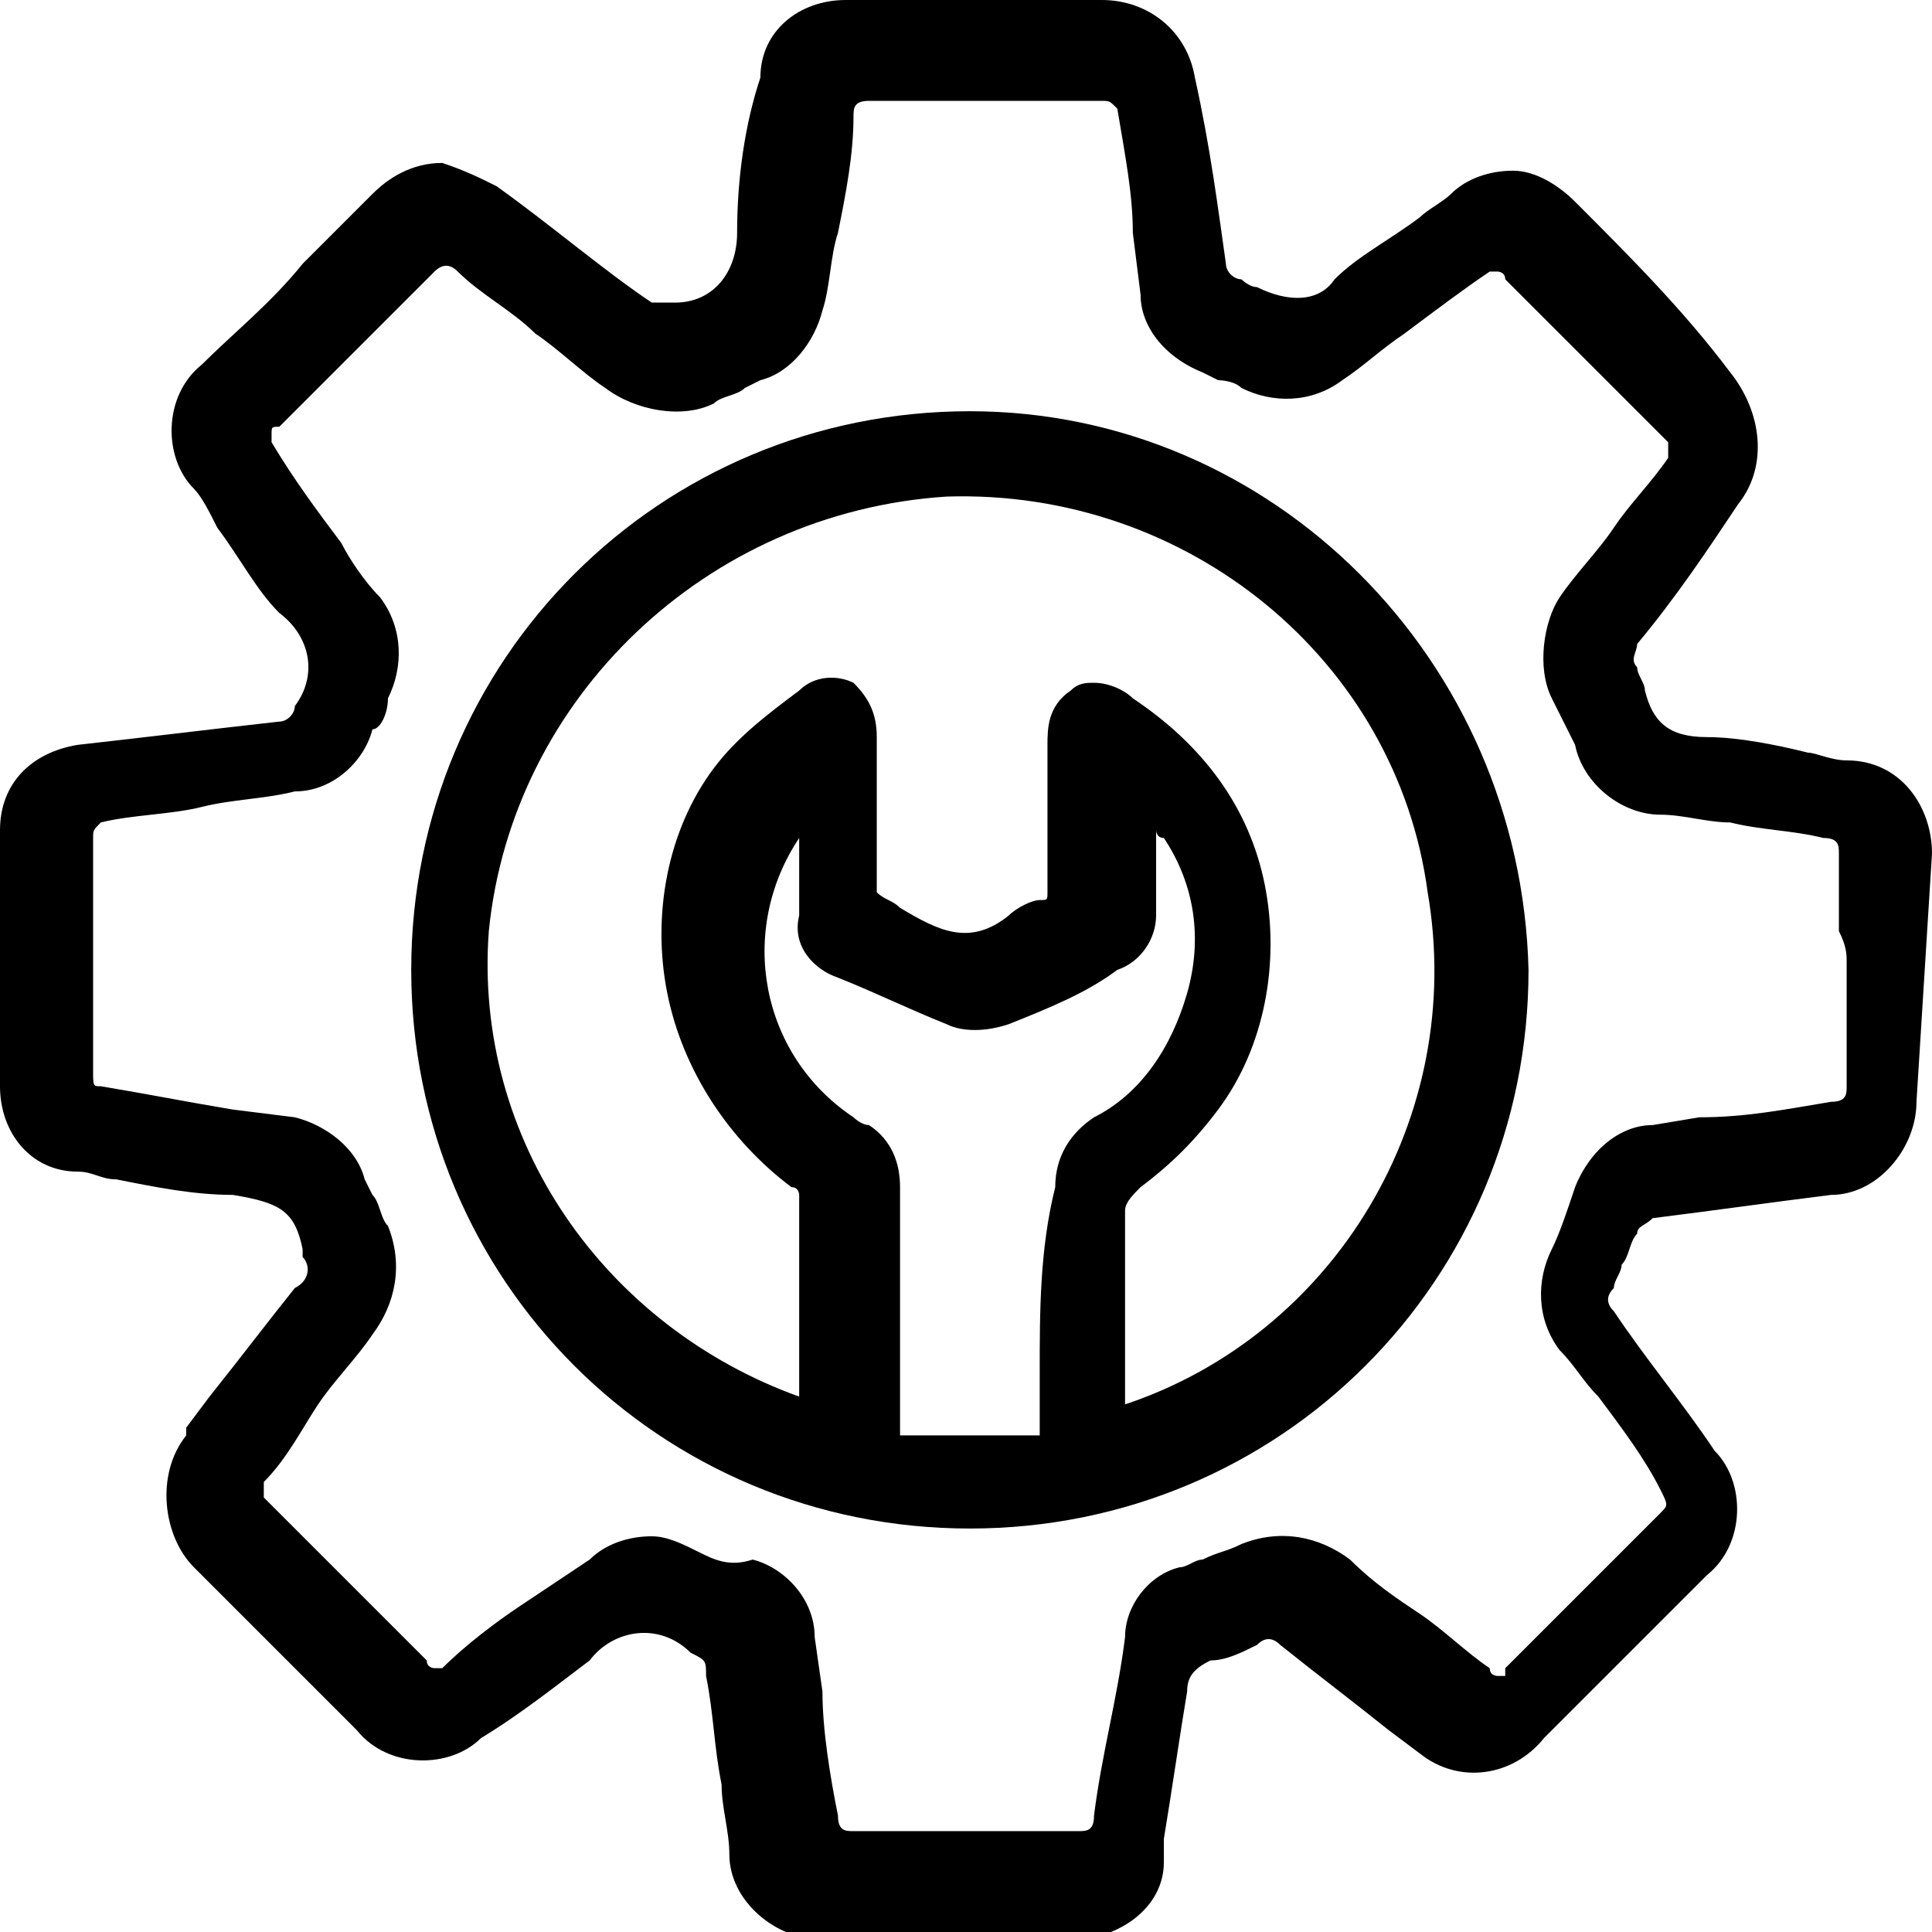
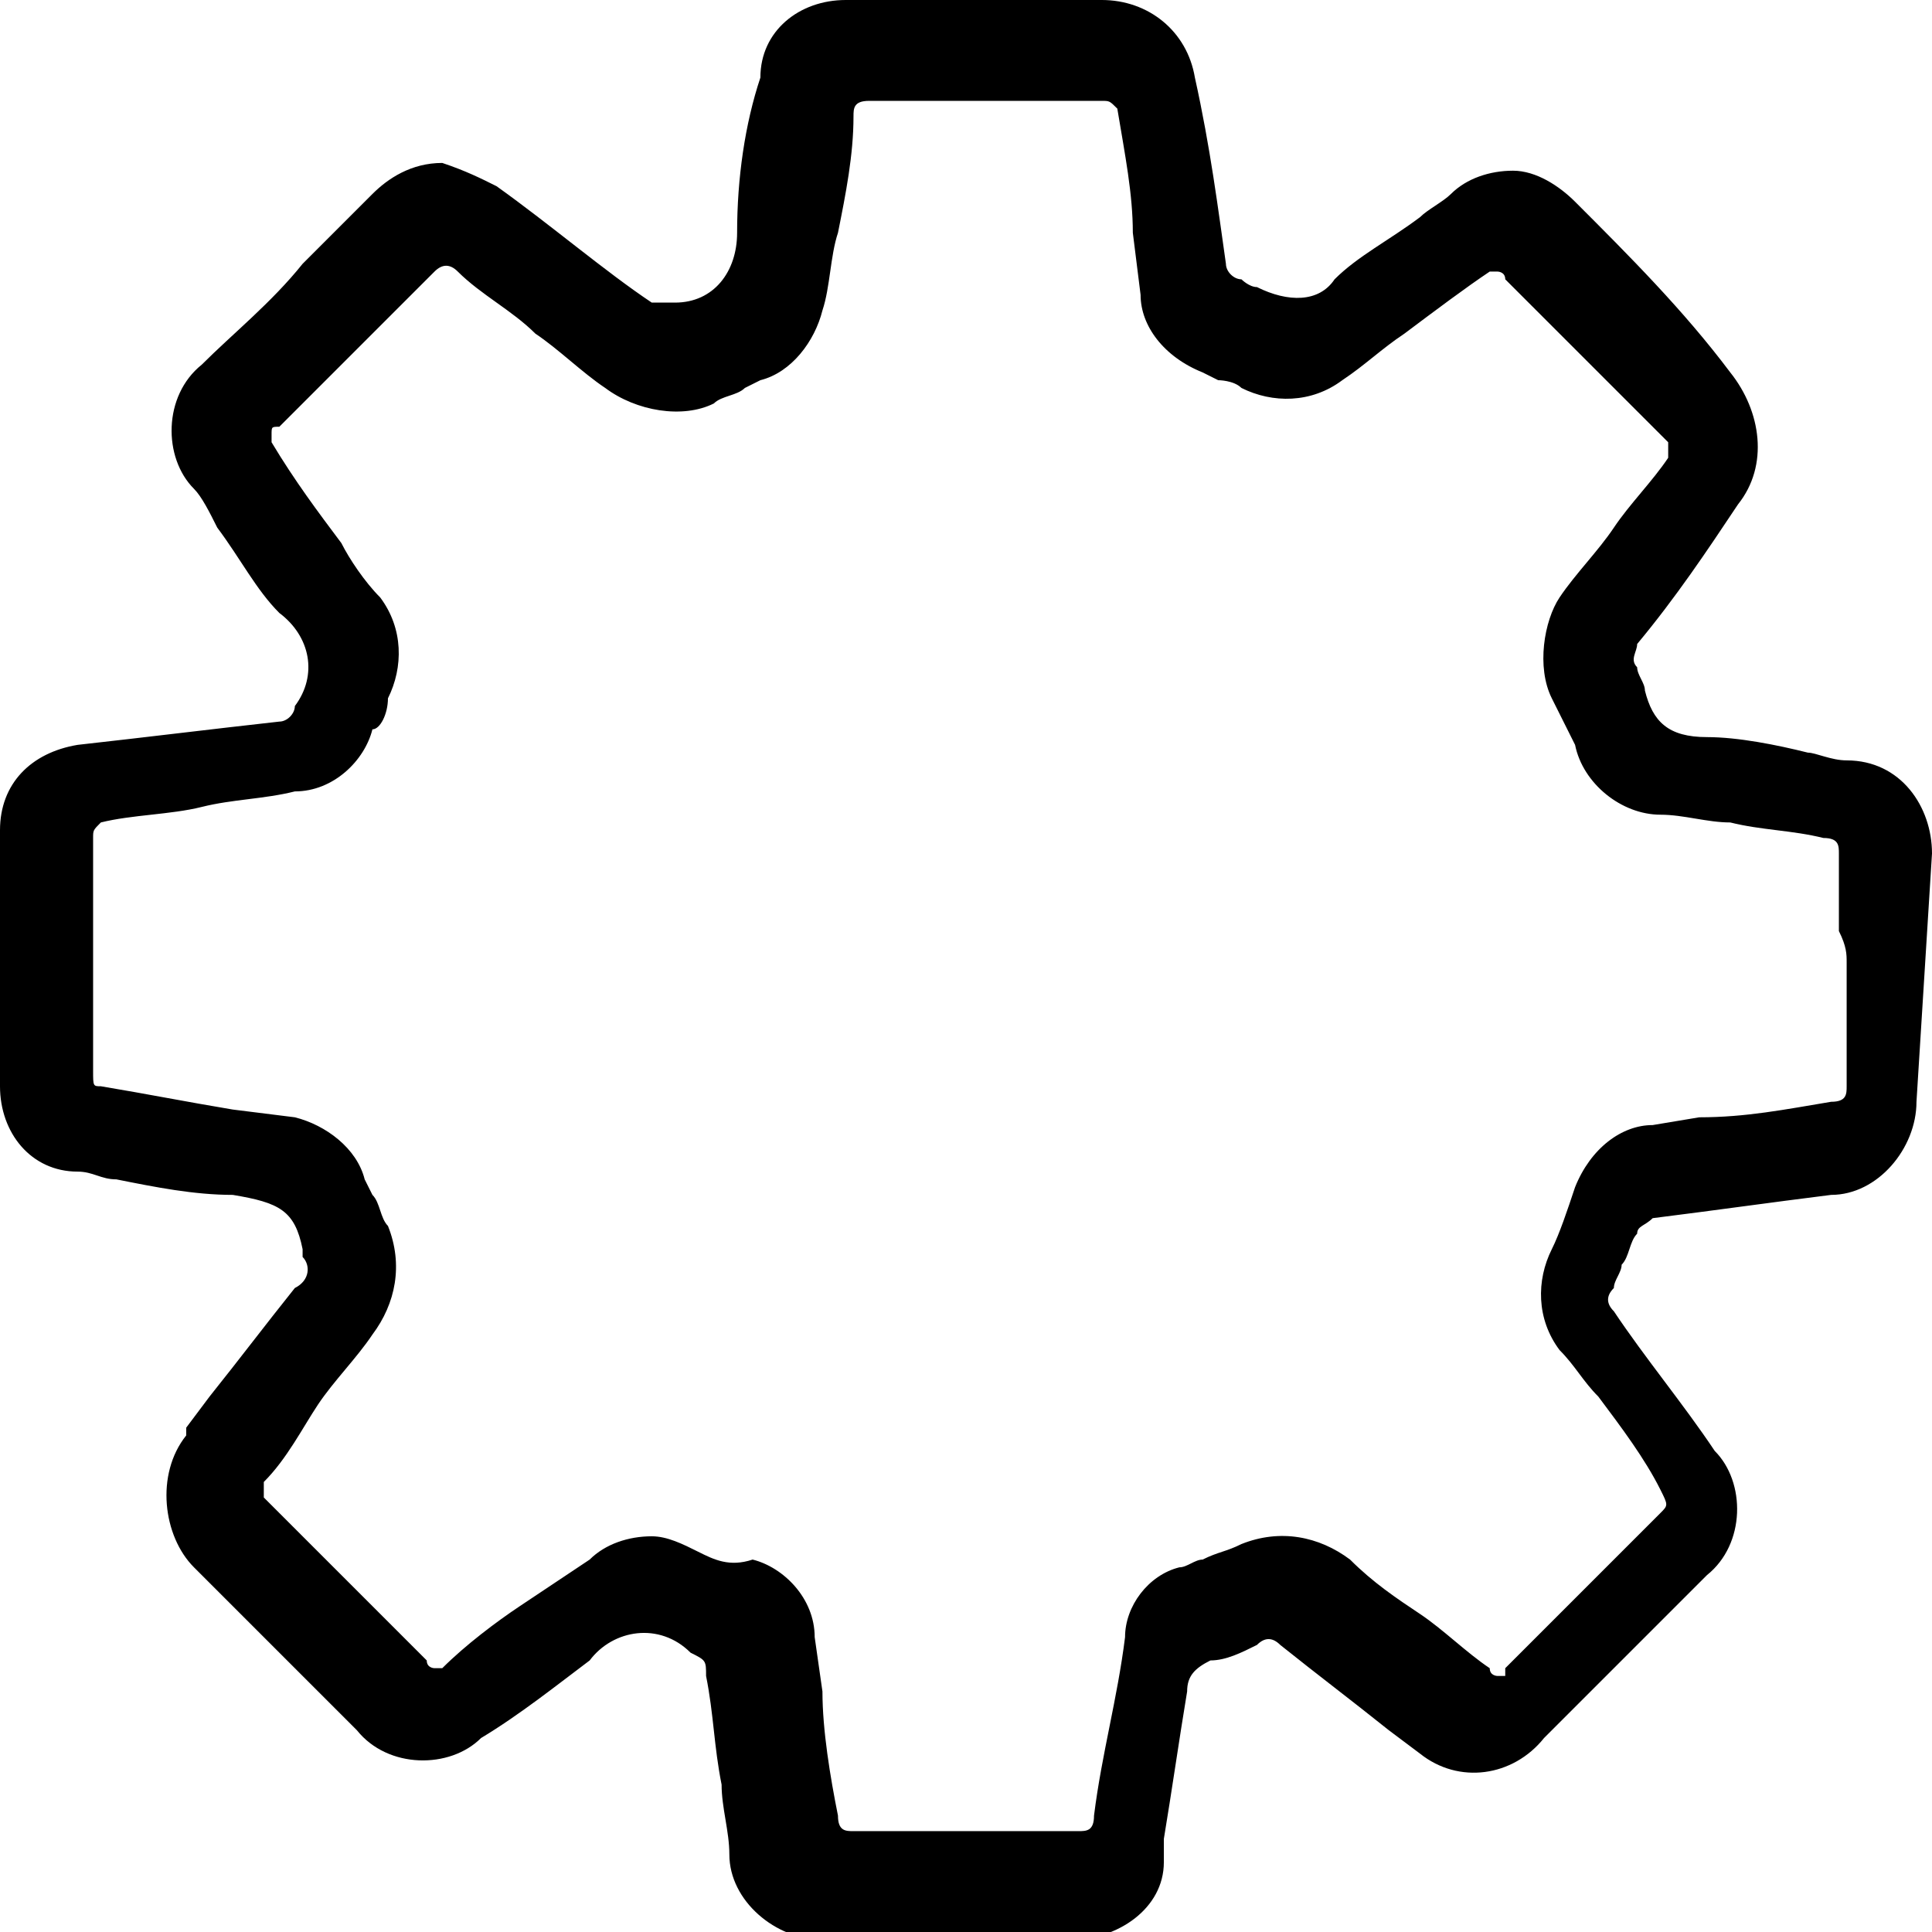
<svg xmlns="http://www.w3.org/2000/svg" version="1.1" id="Шар_1" x="0px" y="0px" viewBox="0 0 24.9 24.9" style="enable-background:new 0 0 24.9 24.9;" xml:space="preserve">
  <g>
    <path d="M24.9,11c0-0.6-0.4-1.2-1.1-1.2c-0.2,0-0.4-0.1-0.5-0.1c-0.4-0.1-0.9-0.2-1.3-0.2c-0.5,0-0.7-0.2-0.8-0.6   c0-0.1-0.1-0.2-0.1-0.3c-0.1-0.1,0-0.2,0-0.3c0.5-0.6,0.9-1.2,1.3-1.8l0,0c0.4-0.5,0.3-1.2-0.1-1.7C21.7,4,21,3.3,20.3,2.6l0,0   c-0.2-0.2-0.5-0.4-0.8-0.4c-0.3,0-0.6,0.1-0.8,0.3c-0.1,0.1-0.3,0.2-0.4,0.3c-0.4,0.3-0.8,0.5-1.1,0.8c-0.2,0.3-0.6,0.3-1,0.1   c-0.1,0-0.2-0.1-0.2-0.1c-0.1,0-0.2-0.1-0.2-0.2c-0.1-0.7-0.2-1.5-0.4-2.4c-0.1-0.6-0.6-1-1.2-1C13.1,0,12,0,11,0c0,0,0,0-0.1,0   c-0.6,0-1.1,0.4-1.1,1C9.6,1.6,9.5,2.3,9.5,3c0,0.5-0.3,0.9-0.8,0.9c-0.1,0-0.2,0-0.3,0c-0.6-0.4-1.3-1-2-1.5   C6.2,2.3,6,2.2,5.7,2.1l0,0l0,0C5.3,2.1,5,2.3,4.8,2.5L3.9,3.4C3.5,3.9,3,4.3,2.6,4.7l0,0C2.1,5.1,2.1,5.9,2.5,6.3   c0.1,0.1,0.2,0.3,0.3,0.5c0.3,0.4,0.5,0.8,0.8,1.1C4,8.2,4.1,8.7,3.8,9.1c0,0.1-0.1,0.2-0.2,0.2C2.7,9.4,1.9,9.5,1,9.6   c-0.6,0.1-1,0.5-1,1.1C0,11.8,0,13,0,14c0,0.6,0.4,1.1,1,1.1c0.2,0,0.3,0.1,0.5,0.1c0.5,0.1,1,0.2,1.5,0.2c0.6,0.1,0.8,0.2,0.9,0.7   l0,0.1C4,16.3,4,16.5,3.8,16.6c-0.4,0.5-0.7,0.9-1.1,1.4l-0.3,0.4c0,0,0,0,0,0.1C2,19,2.1,19.8,2.5,20.2c0.7,0.7,1.4,1.4,2.1,2.1   c0.4,0.5,1.2,0.5,1.6,0.1c0.5-0.3,1-0.7,1.4-1c0.3-0.4,0.9-0.5,1.3-0.1c0.2,0.1,0.2,0.1,0.2,0.3c0.1,0.5,0.1,0.9,0.2,1.4   c0,0.3,0.1,0.6,0.1,0.9c0,0.6,0.6,1.1,1.2,1.1c0.5,0,1,0,1.6,0c0.5,0,1,0,1.6,0c0.6,0,1.2-0.4,1.2-1l0-0.3c0.1-0.6,0.2-1.3,0.3-1.9   c0-0.2,0.1-0.3,0.3-0.4c0.2,0,0.4-0.1,0.6-0.2c0.1-0.1,0.2-0.1,0.3,0c0.5,0.4,0.9,0.7,1.4,1.1l0.4,0.3c0.5,0.4,1.2,0.3,1.6-0.2   c0.7-0.7,1.4-1.4,2.1-2.1l0,0c0.5-0.4,0.5-1.2,0.1-1.6c-0.4-0.6-0.9-1.2-1.3-1.8c-0.1-0.1-0.1-0.2,0-0.3c0-0.1,0.1-0.2,0.1-0.3   c0.1-0.1,0.1-0.3,0.2-0.4c0-0.1,0.1-0.1,0.2-0.2c0.8-0.1,1.5-0.2,2.3-0.3c0.6,0,1.1-0.6,1.1-1.2L24.9,11z M23.8,12.4l0,0.6   c0,0.3,0,0.6,0,1c0,0.1,0,0.2-0.2,0.2c-0.6,0.1-1.1,0.2-1.7,0.2l-0.6,0.1c-0.4,0-0.8,0.3-1,0.8c-0.1,0.3-0.2,0.6-0.3,0.8   c-0.2,0.4-0.2,0.9,0.1,1.3c0.2,0.2,0.3,0.4,0.5,0.6c0.3,0.4,0.6,0.8,0.8,1.2c0.1,0.2,0.1,0.2,0,0.3c-0.6,0.6-1.2,1.2-2,2l0,0.1   c0,0-0.1,0-0.1,0c0,0-0.1,0-0.1-0.1c-0.3-0.2-0.6-0.5-0.9-0.7c-0.3-0.2-0.6-0.4-0.9-0.7c-0.4-0.3-0.9-0.4-1.4-0.2   c-0.2,0.1-0.3,0.1-0.5,0.2c-0.1,0-0.2,0.1-0.3,0.1c-0.4,0.1-0.7,0.5-0.7,0.9c-0.1,0.8-0.3,1.5-0.4,2.3c0,0.2-0.1,0.2-0.2,0.2   c-1,0-1.9,0-2.9,0c0,0,0,0,0,0c-0.1,0-0.2,0-0.2-0.2c-0.1-0.5-0.2-1.1-0.2-1.6l-0.1-0.7c0-0.5-0.4-0.9-0.8-1   C9.4,20.2,9.2,20.1,9,20c-0.2-0.1-0.4-0.2-0.6-0.2c-0.3,0-0.6,0.1-0.8,0.3c-0.3,0.2-0.6,0.4-0.9,0.6c-0.3,0.2-0.7,0.5-1,0.8   c0,0,0,0,0,0c0,0-0.1,0-0.1,0c0,0-0.1,0-0.1-0.1c-0.7-0.7-1.4-1.4-2.1-2.1l0,0c0-0.1,0-0.1,0-0.2c0.3-0.3,0.5-0.7,0.7-1   c0.2-0.3,0.5-0.6,0.7-0.9c0.3-0.4,0.4-0.9,0.2-1.4c-0.1-0.1-0.1-0.3-0.2-0.4l-0.1-0.2c-0.1-0.4-0.5-0.7-0.9-0.8L3,14.3   c-0.6-0.1-1.1-0.2-1.7-0.3c-0.1,0-0.1,0-0.1-0.2c0-1,0-2,0-3c0-0.1,0-0.1,0.1-0.2c0.4-0.1,0.9-0.1,1.3-0.2c0.4-0.1,0.8-0.1,1.2-0.2   c0.5,0,0.9-0.4,1-0.8C4.9,9.4,5,9.2,5,9c0.2-0.4,0.2-0.9-0.1-1.3C4.7,7.5,4.5,7.2,4.4,7C4.1,6.6,3.8,6.2,3.5,5.7c0,0,0,0,0,0   c0,0,0-0.1,0-0.1c0-0.1,0-0.1,0.1-0.1c0.6-0.6,1.2-1.2,2-2c0.1-0.1,0.2-0.1,0.3,0c0.3,0.3,0.7,0.5,1,0.8c0.3,0.2,0.6,0.5,0.9,0.7   c0.4,0.3,1,0.4,1.4,0.2c0.1-0.1,0.3-0.1,0.4-0.2l0.2-0.1c0.4-0.1,0.7-0.5,0.8-0.9c0.1-0.3,0.1-0.7,0.2-1c0.1-0.5,0.2-1,0.2-1.5   c0-0.1,0-0.2,0.2-0.2c1,0,2,0,3,0c0.1,0,0.1,0,0.2,0.1c0.1,0.6,0.2,1.1,0.2,1.6l0.1,0.8c0,0.4,0.3,0.8,0.8,1l0.2,0.1   C15.7,4.9,15.9,4.9,16,5c0.4,0.2,0.9,0.2,1.3-0.1c0.3-0.2,0.5-0.4,0.8-0.6c0.4-0.3,0.8-0.6,1.1-0.8l0,0c0,0,0.1,0,0.1,0   c0,0,0.1,0,0.1,0.1c0.7,0.7,1.4,1.4,2.1,2.1l0,0c0,0.1,0,0.1,0,0.2c-0.2,0.3-0.5,0.6-0.7,0.9c-0.2,0.3-0.5,0.6-0.7,0.9   C19.9,8,19.8,8.6,20,9c0.1,0.2,0.2,0.4,0.3,0.6c0.1,0.5,0.6,0.9,1.1,0.9c0.3,0,0.6,0.1,0.9,0.1c0.4,0.1,0.8,0.1,1.2,0.2   c0.2,0,0.2,0.1,0.2,0.2c0,0.3,0,0.6,0,1C23.8,12.2,23.8,12.3,23.8,12.4z M18.6,22.4C18.6,22.4,18.6,22.4,18.6,22.4L18.6,22.4   L18.6,22.4z" />
-     <path d="M12.5,5.3c-4,0-7.2,3.2-7.2,7.2c0,4,3.2,7.2,7.2,7.2c0,0,0,0,0,0c4,0,7.2-3.2,7.2-7.2C19.6,8.5,16.4,5.3,12.5,5.3z    M13.4,17.7l0,0.8l-1.8,0v-0.9c0-0.3,0-0.5,0-0.8c0-0.5,0-1,0-1.5c0-0.3-0.1-0.6-0.4-0.8c-0.1,0-0.2-0.1-0.2-0.1   c-1.2-0.8-1.5-2.4-0.7-3.6c0,0,0,0,0,0c0,0.3,0,0.7,0,1c-0.1,0.4,0.2,0.7,0.5,0.8c0.5,0.2,0.9,0.4,1.4,0.6c0.2,0.1,0.5,0.1,0.8,0   c0.5-0.2,1-0.4,1.4-0.7c0.3-0.1,0.5-0.4,0.5-0.7c0-0.3,0-0.6,0-1v-0.1c0,0,0,0.1,0.1,0.1c0.4,0.6,0.5,1.3,0.3,2   c-0.2,0.7-0.6,1.3-1.2,1.6c-0.3,0.2-0.5,0.5-0.5,0.9C13.4,16.1,13.4,16.9,13.4,17.7z M14.5,18.1L14.5,18.1c0-0.4,0-0.6,0-0.9   c0-0.5,0-1.1,0-1.6c0-0.1,0.1-0.2,0.2-0.3c0.4-0.3,0.7-0.6,1-1c0.6-0.8,0.8-1.9,0.6-2.9S15.5,9.6,14.6,9c-0.1-0.1-0.3-0.2-0.5-0.2   c-0.1,0-0.2,0-0.3,0.1c-0.3,0.2-0.3,0.5-0.3,0.7c0,0.3,0,0.6,0,0.8c0,0.4,0,0.7,0,1.1c0,0.1,0,0.1-0.1,0.1c-0.1,0-0.3,0.1-0.4,0.2   c-0.5,0.4-0.9,0.2-1.4-0.1c-0.1-0.1-0.2-0.1-0.3-0.2c0,0,0-0.1,0-0.1c0-0.6,0-1.3,0-1.9c0-0.3-0.1-0.5-0.3-0.7   c-0.2-0.1-0.5-0.1-0.7,0.1c-0.4,0.3-0.8,0.6-1.1,1c-0.6,0.8-0.8,1.9-0.6,2.9c0.2,1,0.8,1.9,1.6,2.5c0.1,0,0.1,0.1,0.1,0.1   c0,0.7,0,1.5,0,2.2l0,0.4c-2.5-0.9-4.2-3.3-4-6C6.6,9,9.1,6.6,12.2,6.4c3.1-0.1,5.8,2.1,6.2,5.1C18.9,14.4,17.2,17.2,14.5,18.1z" />
  </g>
</svg>